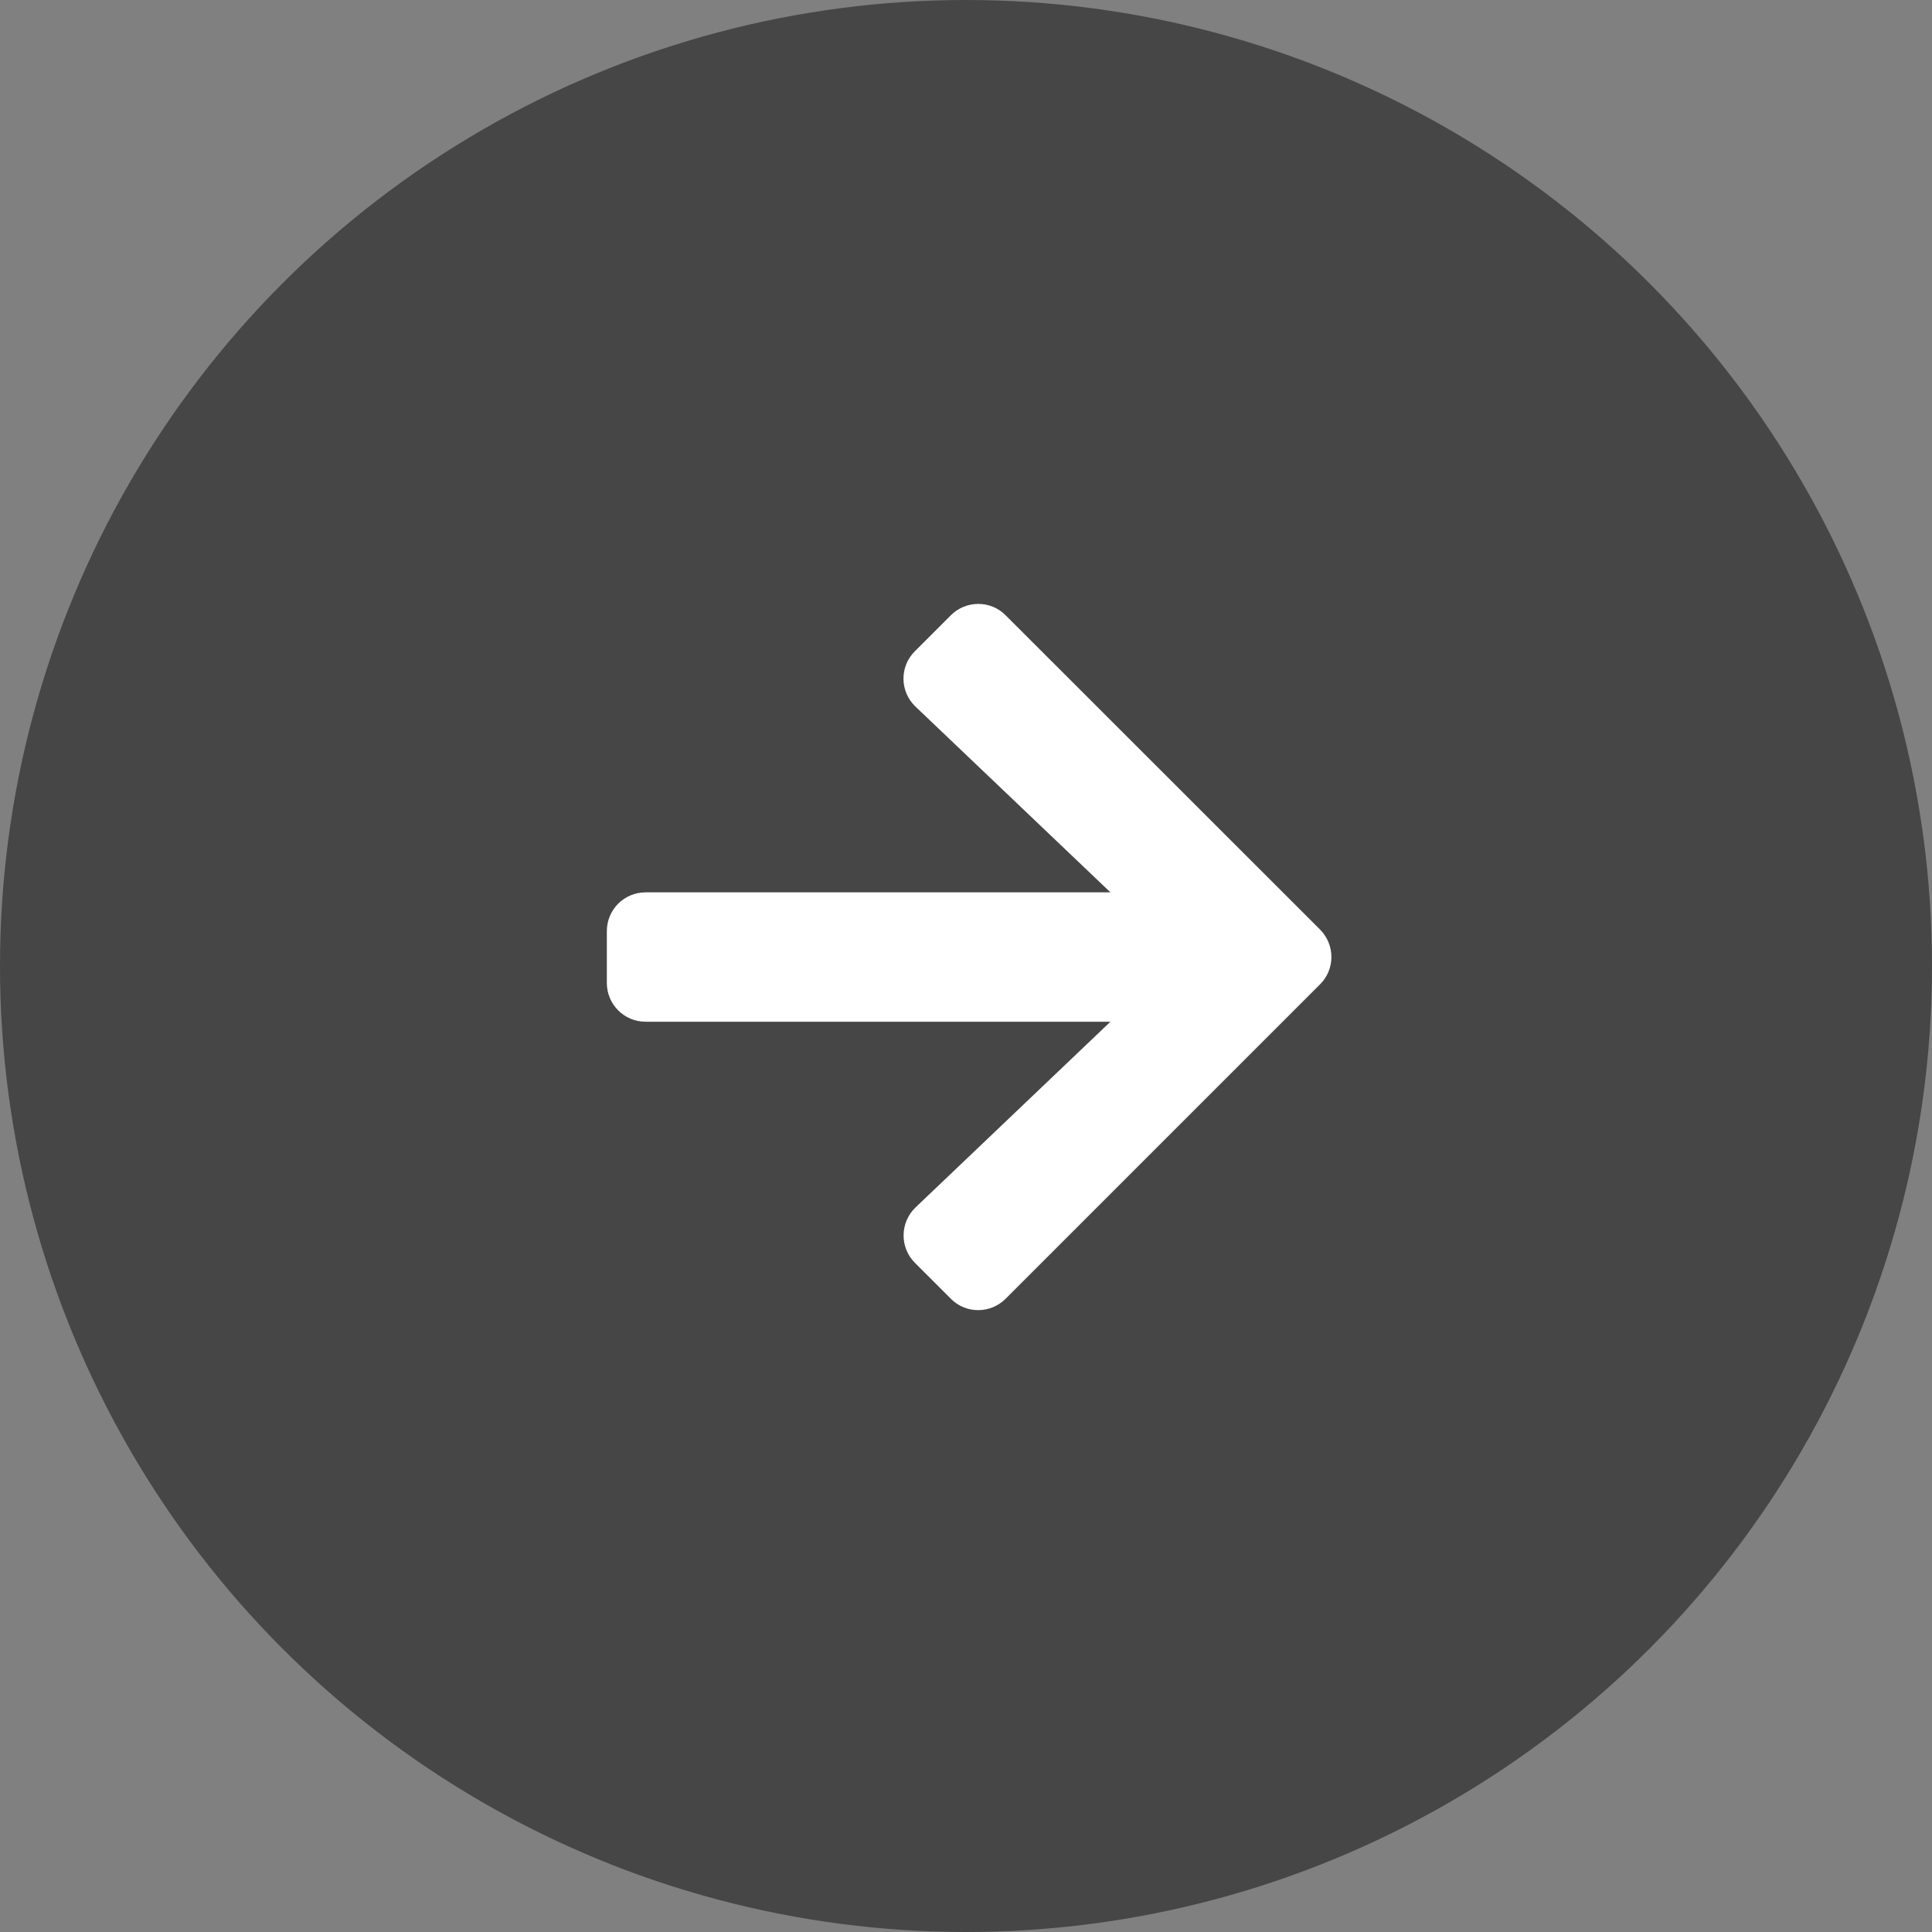
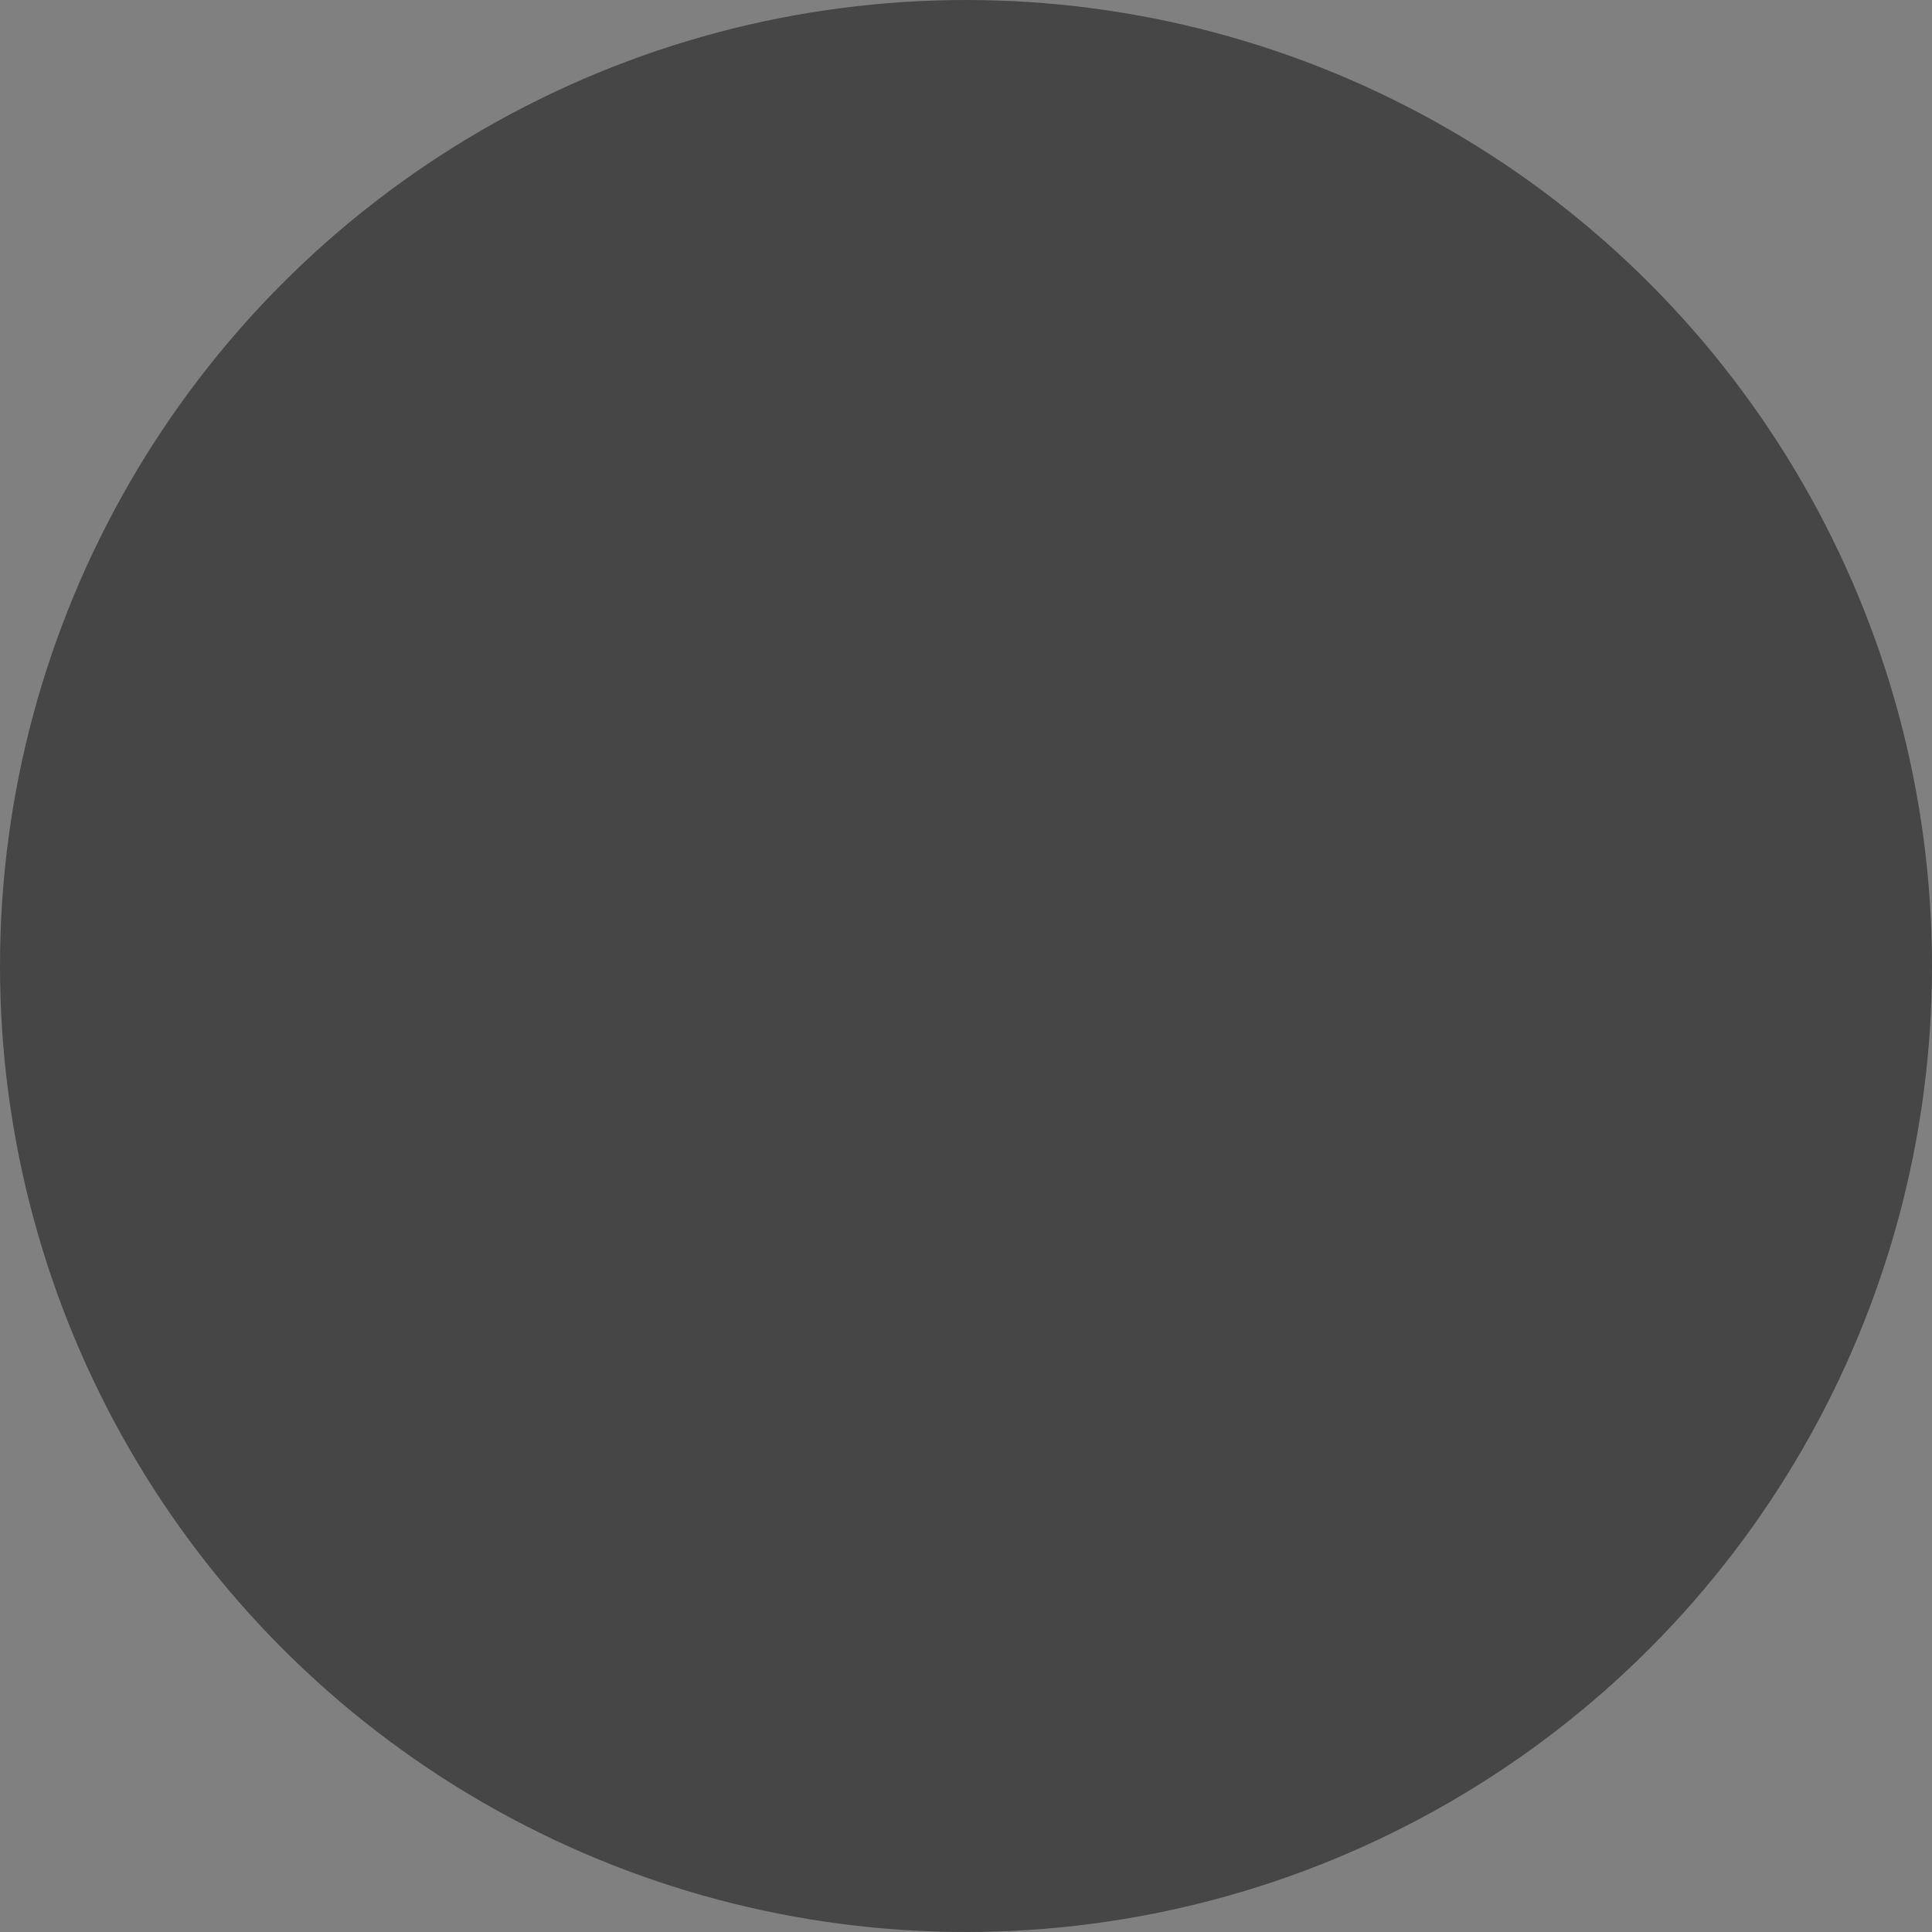
<svg xmlns="http://www.w3.org/2000/svg" width="50" height="50" viewBox="0 0 50 50" fill="none">
  <rect x="0" y="0" width="50" height="50" fill="#808080" stroke="none" />
  <circle cx="25" cy="25" r="25" fill="#464646" />
  <g clip-path="url(#clip0_225_888)">
    <path d="M23.678 16.853L24.607 15.924C25 15.531 25.637 15.531 26.026 15.924L34.162 24.056C34.555 24.45 34.555 25.086 34.162 25.475L26.026 33.611C25.632 34.005 24.996 34.005 24.607 33.611L23.678 32.682C23.28 32.285 23.289 31.636 23.695 31.247L28.738 26.442H16.709C16.153 26.442 15.705 25.994 15.705 25.437V24.098C15.705 23.541 16.153 23.094 16.709 23.094H28.738L23.695 18.289C23.285 17.9 23.276 17.251 23.678 16.853Z" fill="white" />
  </g>
  <defs>
    <clipPath id="clip0_225_888">
-       <rect width="18.75" height="21.429" fill="white" transform="matrix(-1 0 0 -1 34.455 35.482)" />
-     </clipPath>
+       </clipPath>
  </defs>
</svg>